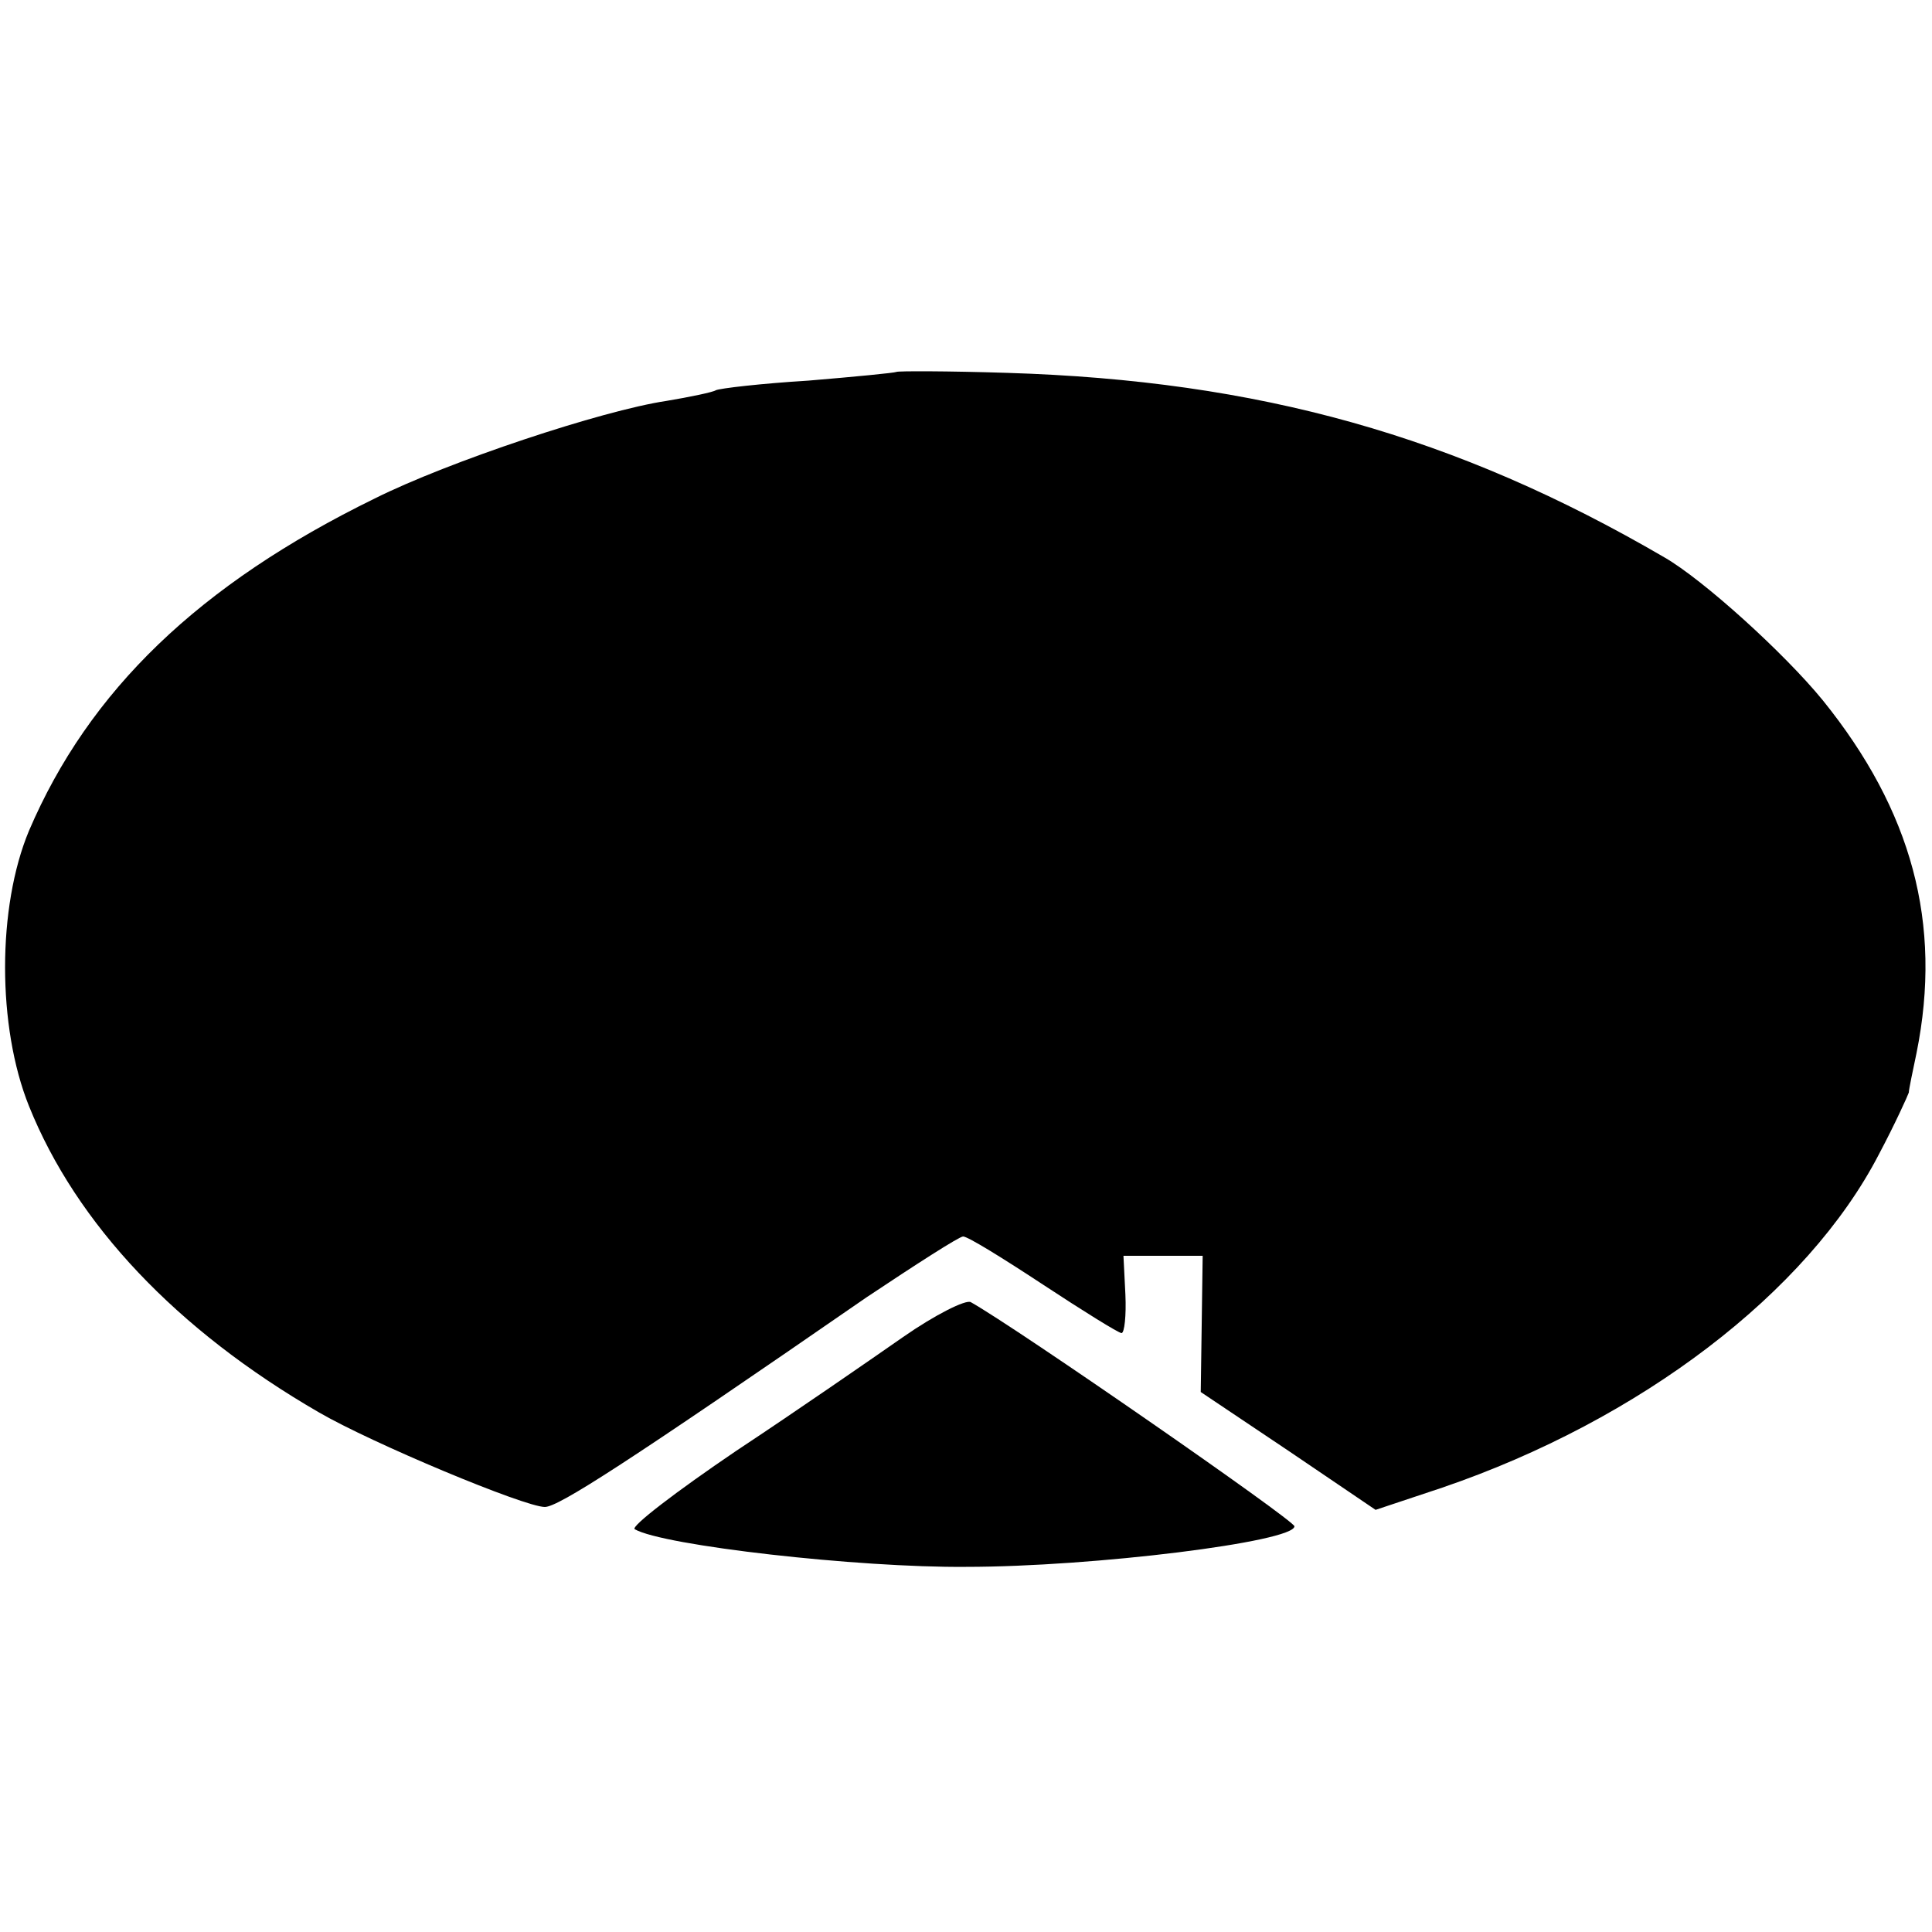
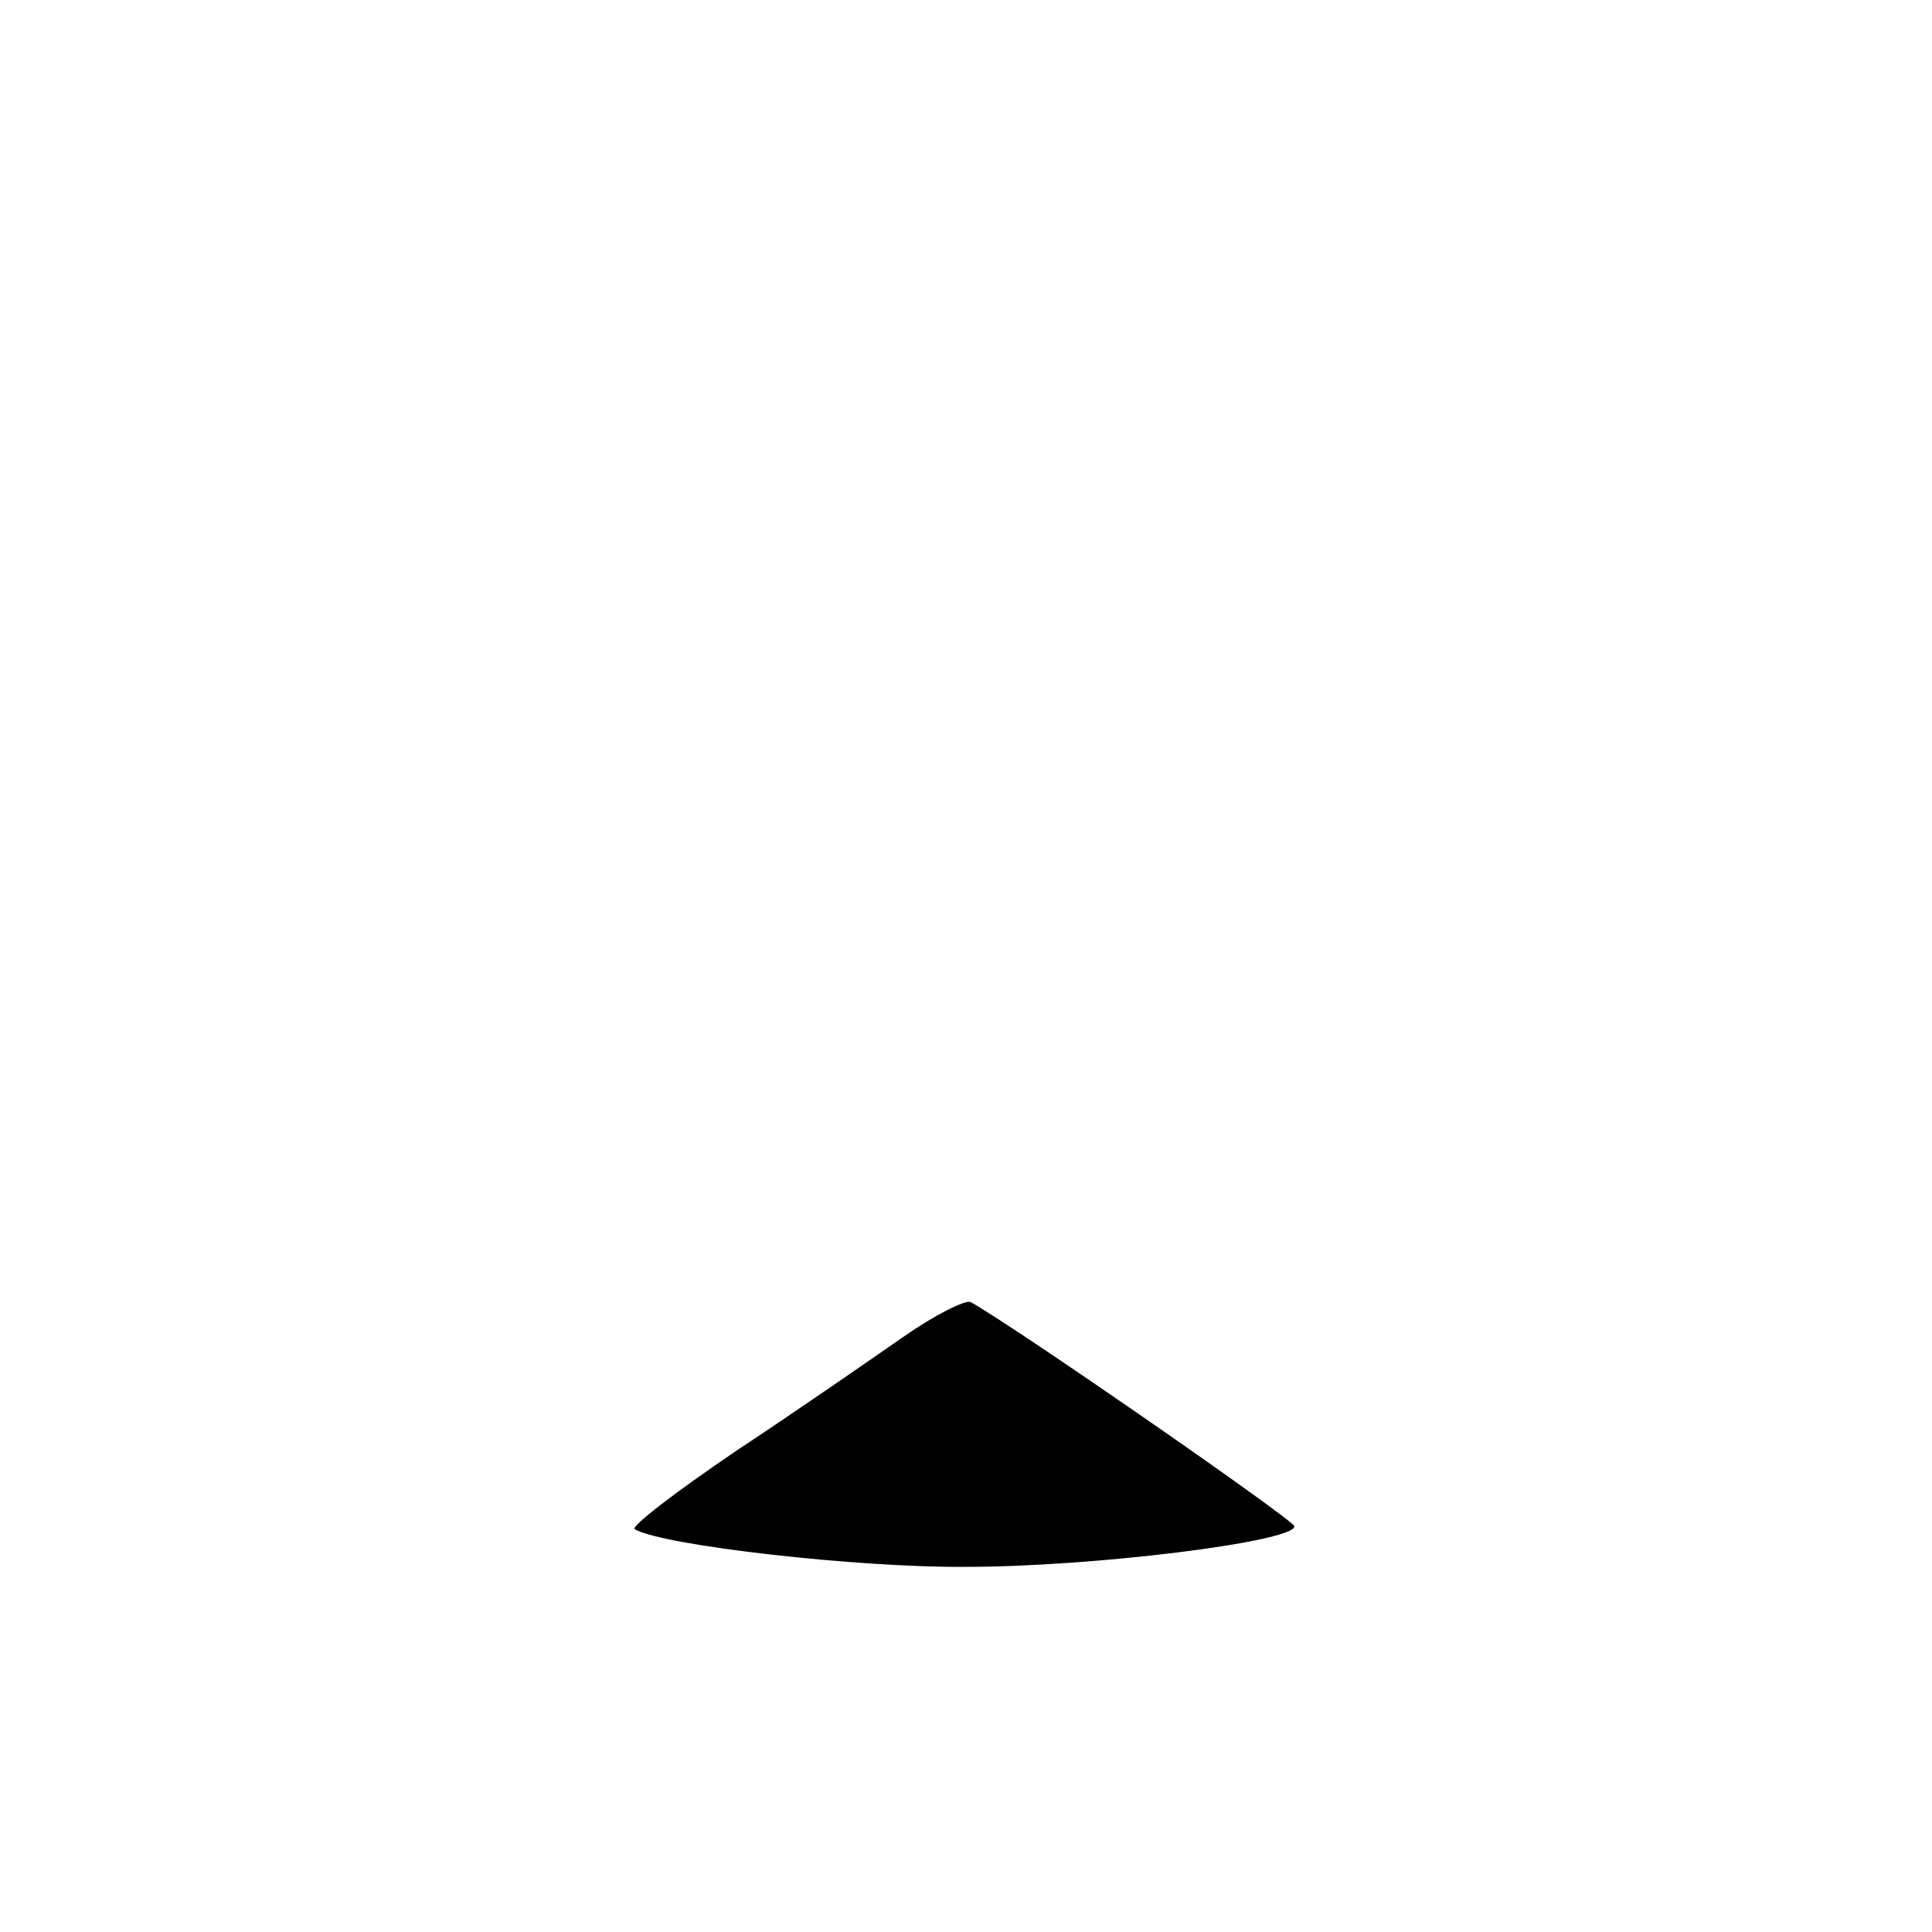
<svg xmlns="http://www.w3.org/2000/svg" version="1.0" width="200pt" height="200pt" viewBox="0 0 200 200" preserveAspectRatio="xMidYMid meet">
  <g transform="translate(0,200) scale(0.1,-0.1)" fill="#000000" stroke="none">
-     <path d="M928 1615 c-2 -1 -43 -5 -91 -9 -49 -3 -92 -8 -96 -10 -3 -2 -27 -7 -51 -11 -67 -10 -226 -63 -302 -101 -182 -89 -296 -199 -358 -344 -33 -79 -33 -203 0 -285 49 -122 153 -232 300 -317 55 -32 213 -98 234 -98 14 0 84 45 333 217 51 34 96 63 100 63 5 0 42 -23 83 -50 41 -27 78 -50 81 -50 3 0 5 18 4 40 l-2 40 41 0 41 0 -1 -71 -1 -70 91 -61 90 -61 69 23 c205 70 378 202 452 345 17 32 30 61 31 64 0 3 4 22 8 41 27 134 -5 251 -97 365 -40 49 -124 125 -164 148 -216 126 -420 183 -680 191 -62 2 -114 2 -115 1z" />
    <path d="M935 616 c-33 -23 -111 -77 -173 -118 -62 -42 -109 -78 -105 -81 29 -17 232 -40 343 -39 132 0 340 26 340 42 0 6 -287 205 -335 232 -5 3 -37 -13 -70 -36z" />
  </g>
</svg>